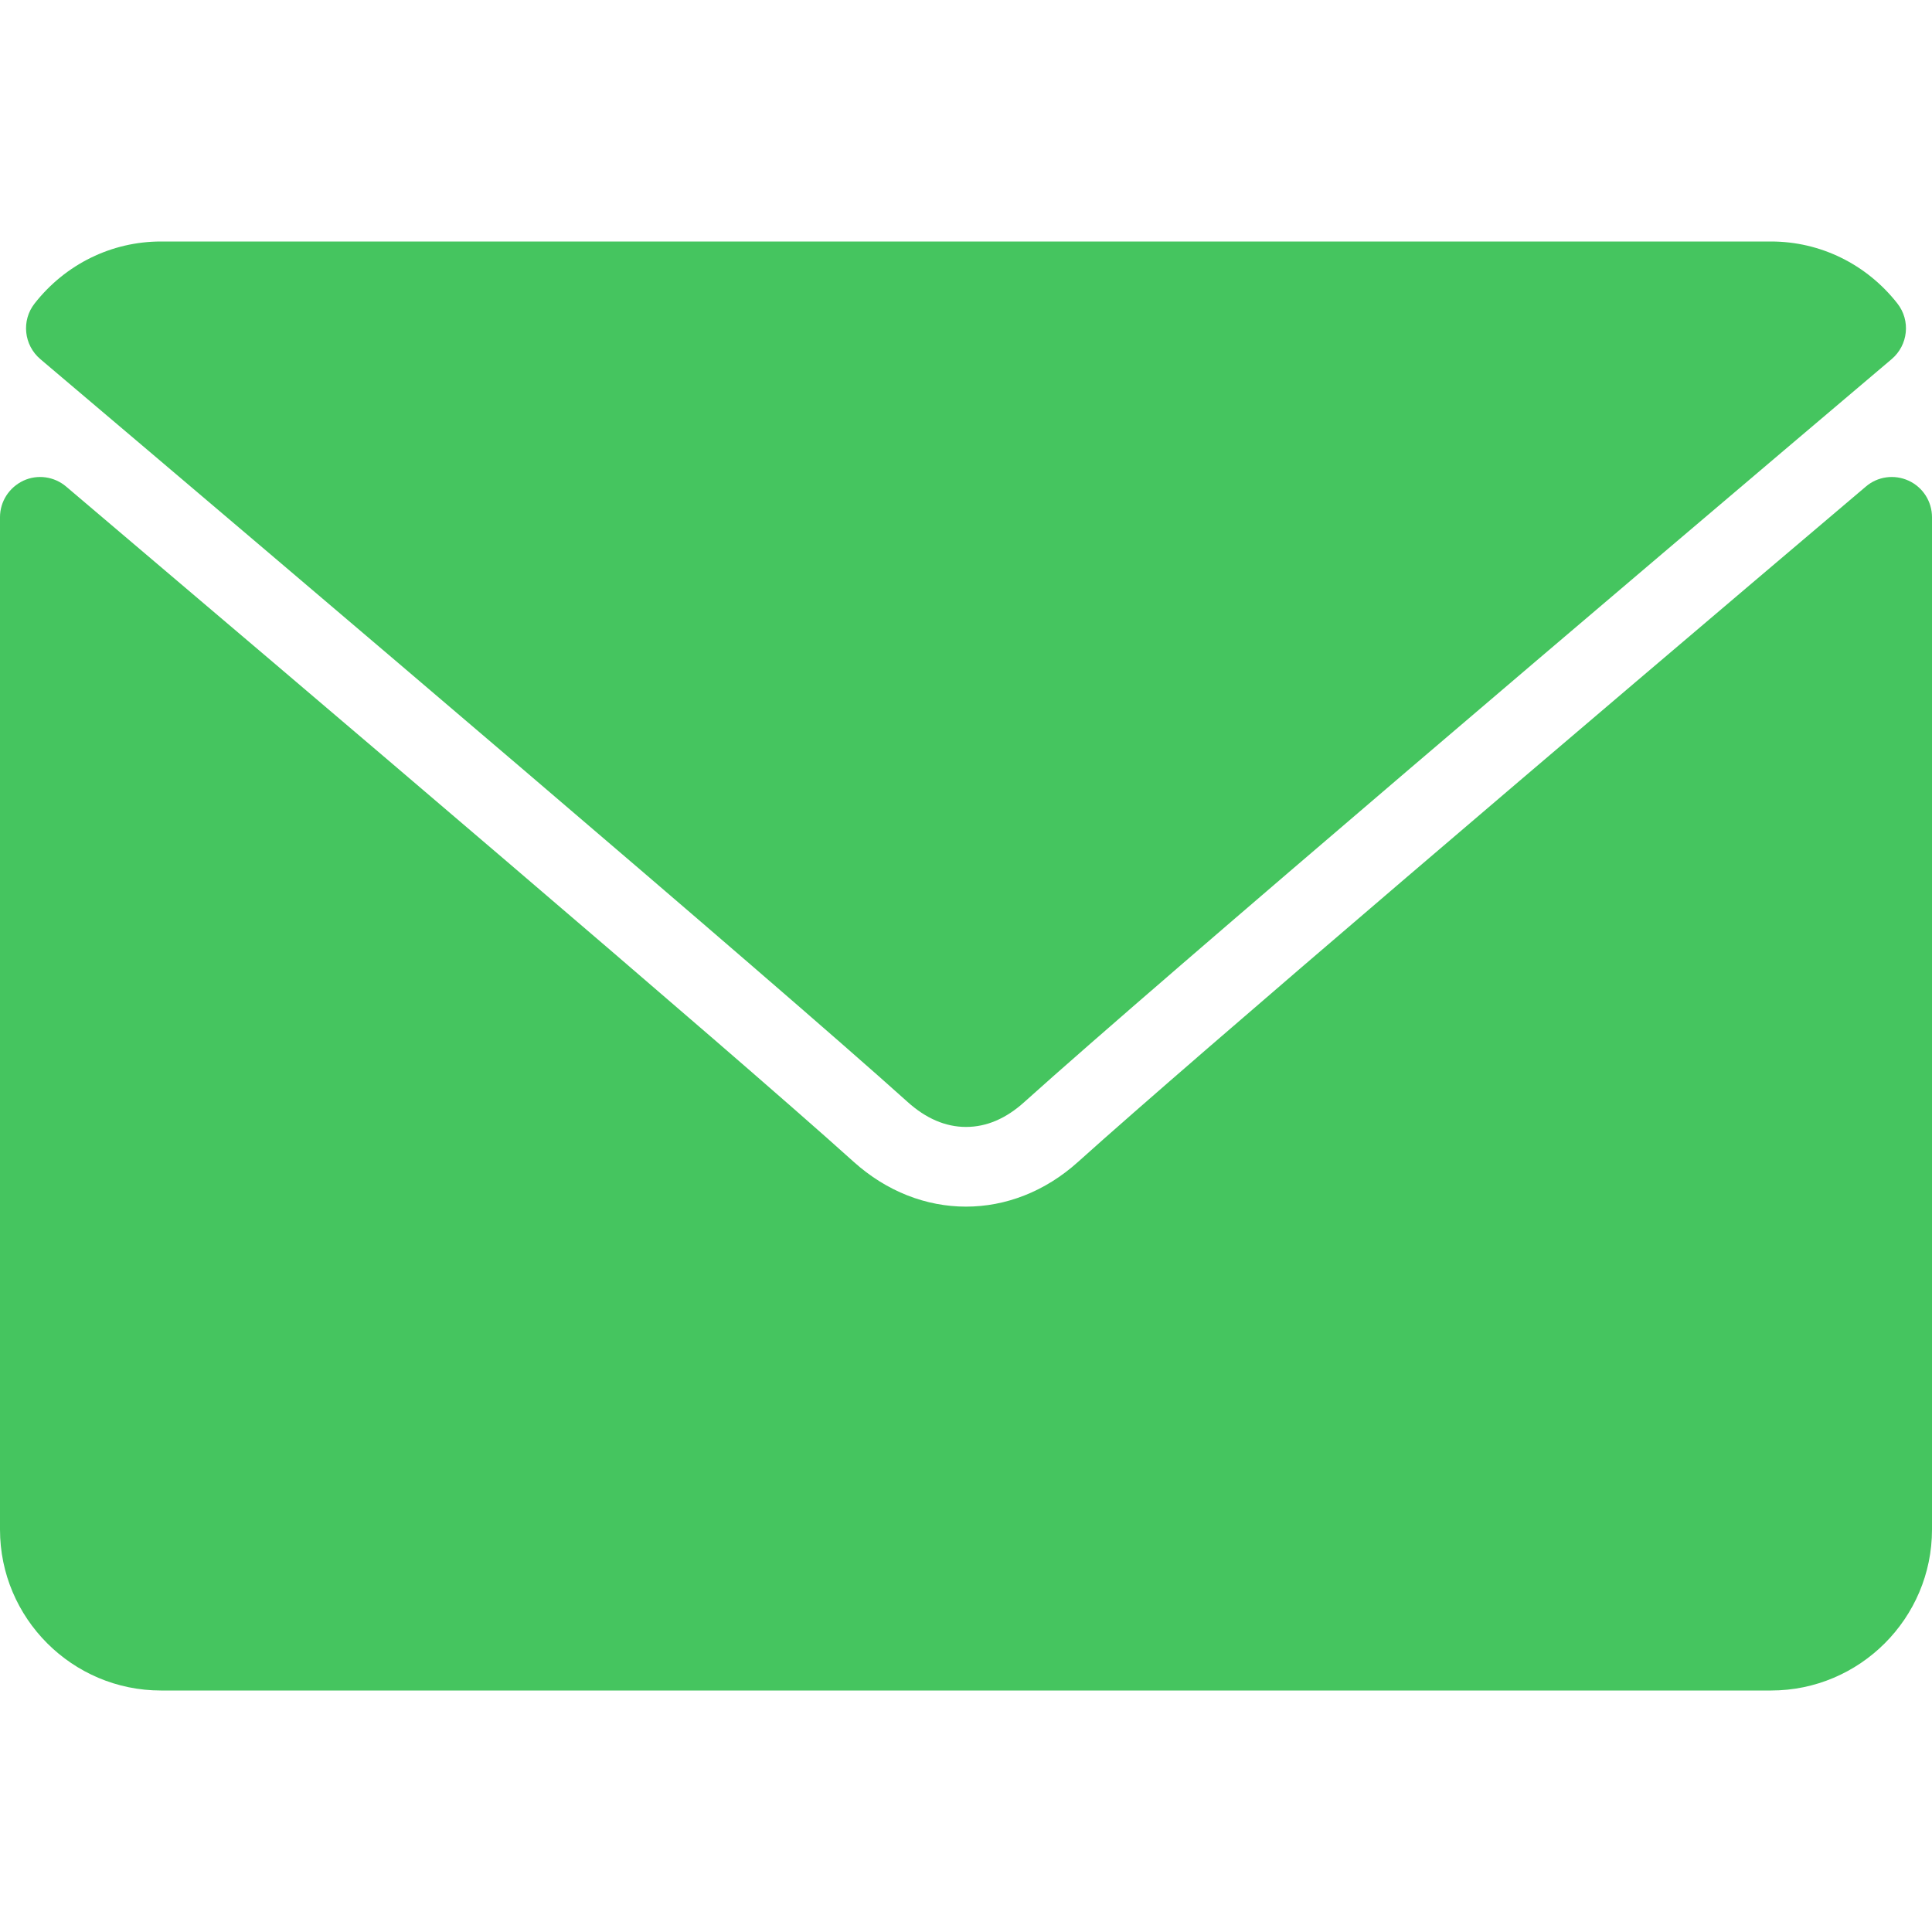
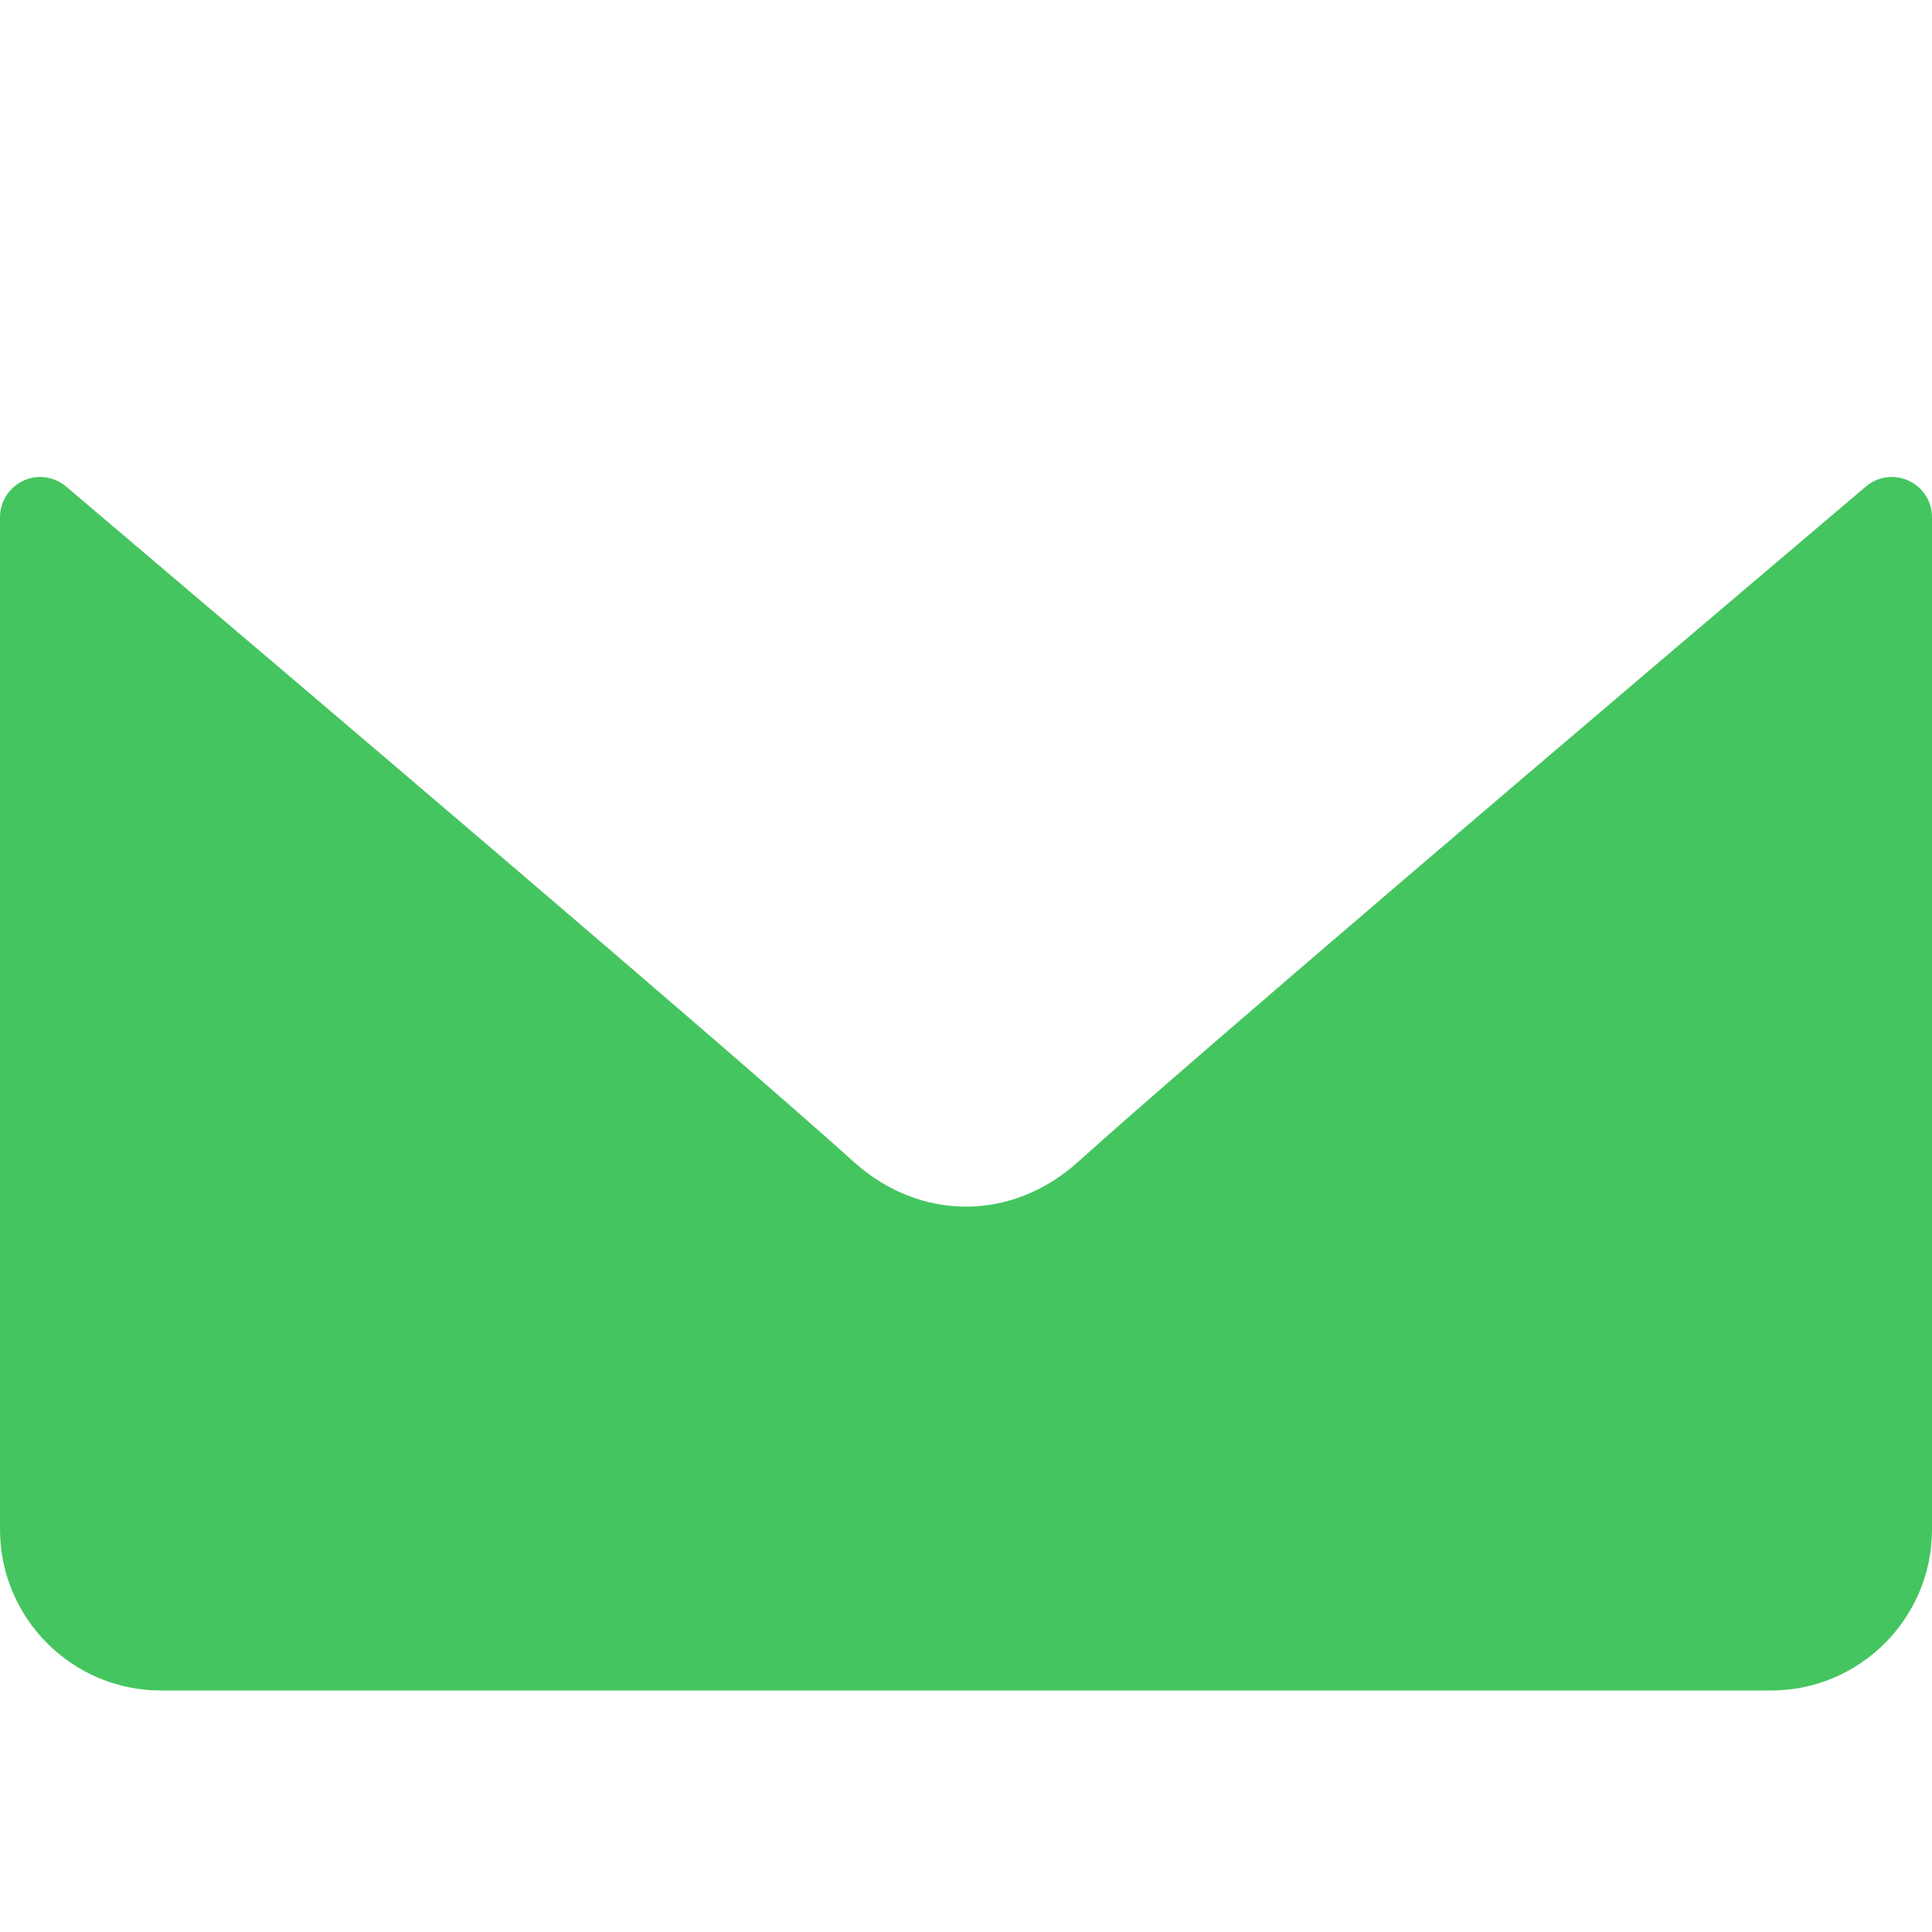
<svg xmlns="http://www.w3.org/2000/svg" width="10" height="10" viewBox="0 0 10 10" fill="none">
-   <path d="M0.209 1.859C1.581 3.021 3.989 5.066 4.697 5.703C4.792 5.789 4.894 5.833 5 5.833C5.106 5.833 5.207 5.79 5.302 5.704C6.011 5.066 8.419 3.021 9.791 1.859C9.877 1.786 9.89 1.659 9.821 1.571C9.661 1.367 9.422 1.25 9.167 1.25H0.833C0.578 1.25 0.339 1.367 0.179 1.571C0.11 1.659 0.123 1.786 0.209 1.859Z" fill="#45C55F" />
  <path d="M9.879 2.488C9.805 2.454 9.718 2.466 9.657 2.519C8.135 3.809 6.192 5.463 5.581 6.013C5.238 6.323 4.762 6.323 4.418 6.013C3.767 5.426 1.585 3.572 0.343 2.519C0.281 2.466 0.194 2.454 0.121 2.488C0.047 2.523 0 2.596 0 2.677V7.917C0 8.376 0.374 8.75 0.833 8.75H9.167C9.626 8.75 10 8.376 10 7.917V2.677C10 2.596 9.953 2.522 9.879 2.488Z" fill="#45C55F" />
</svg>